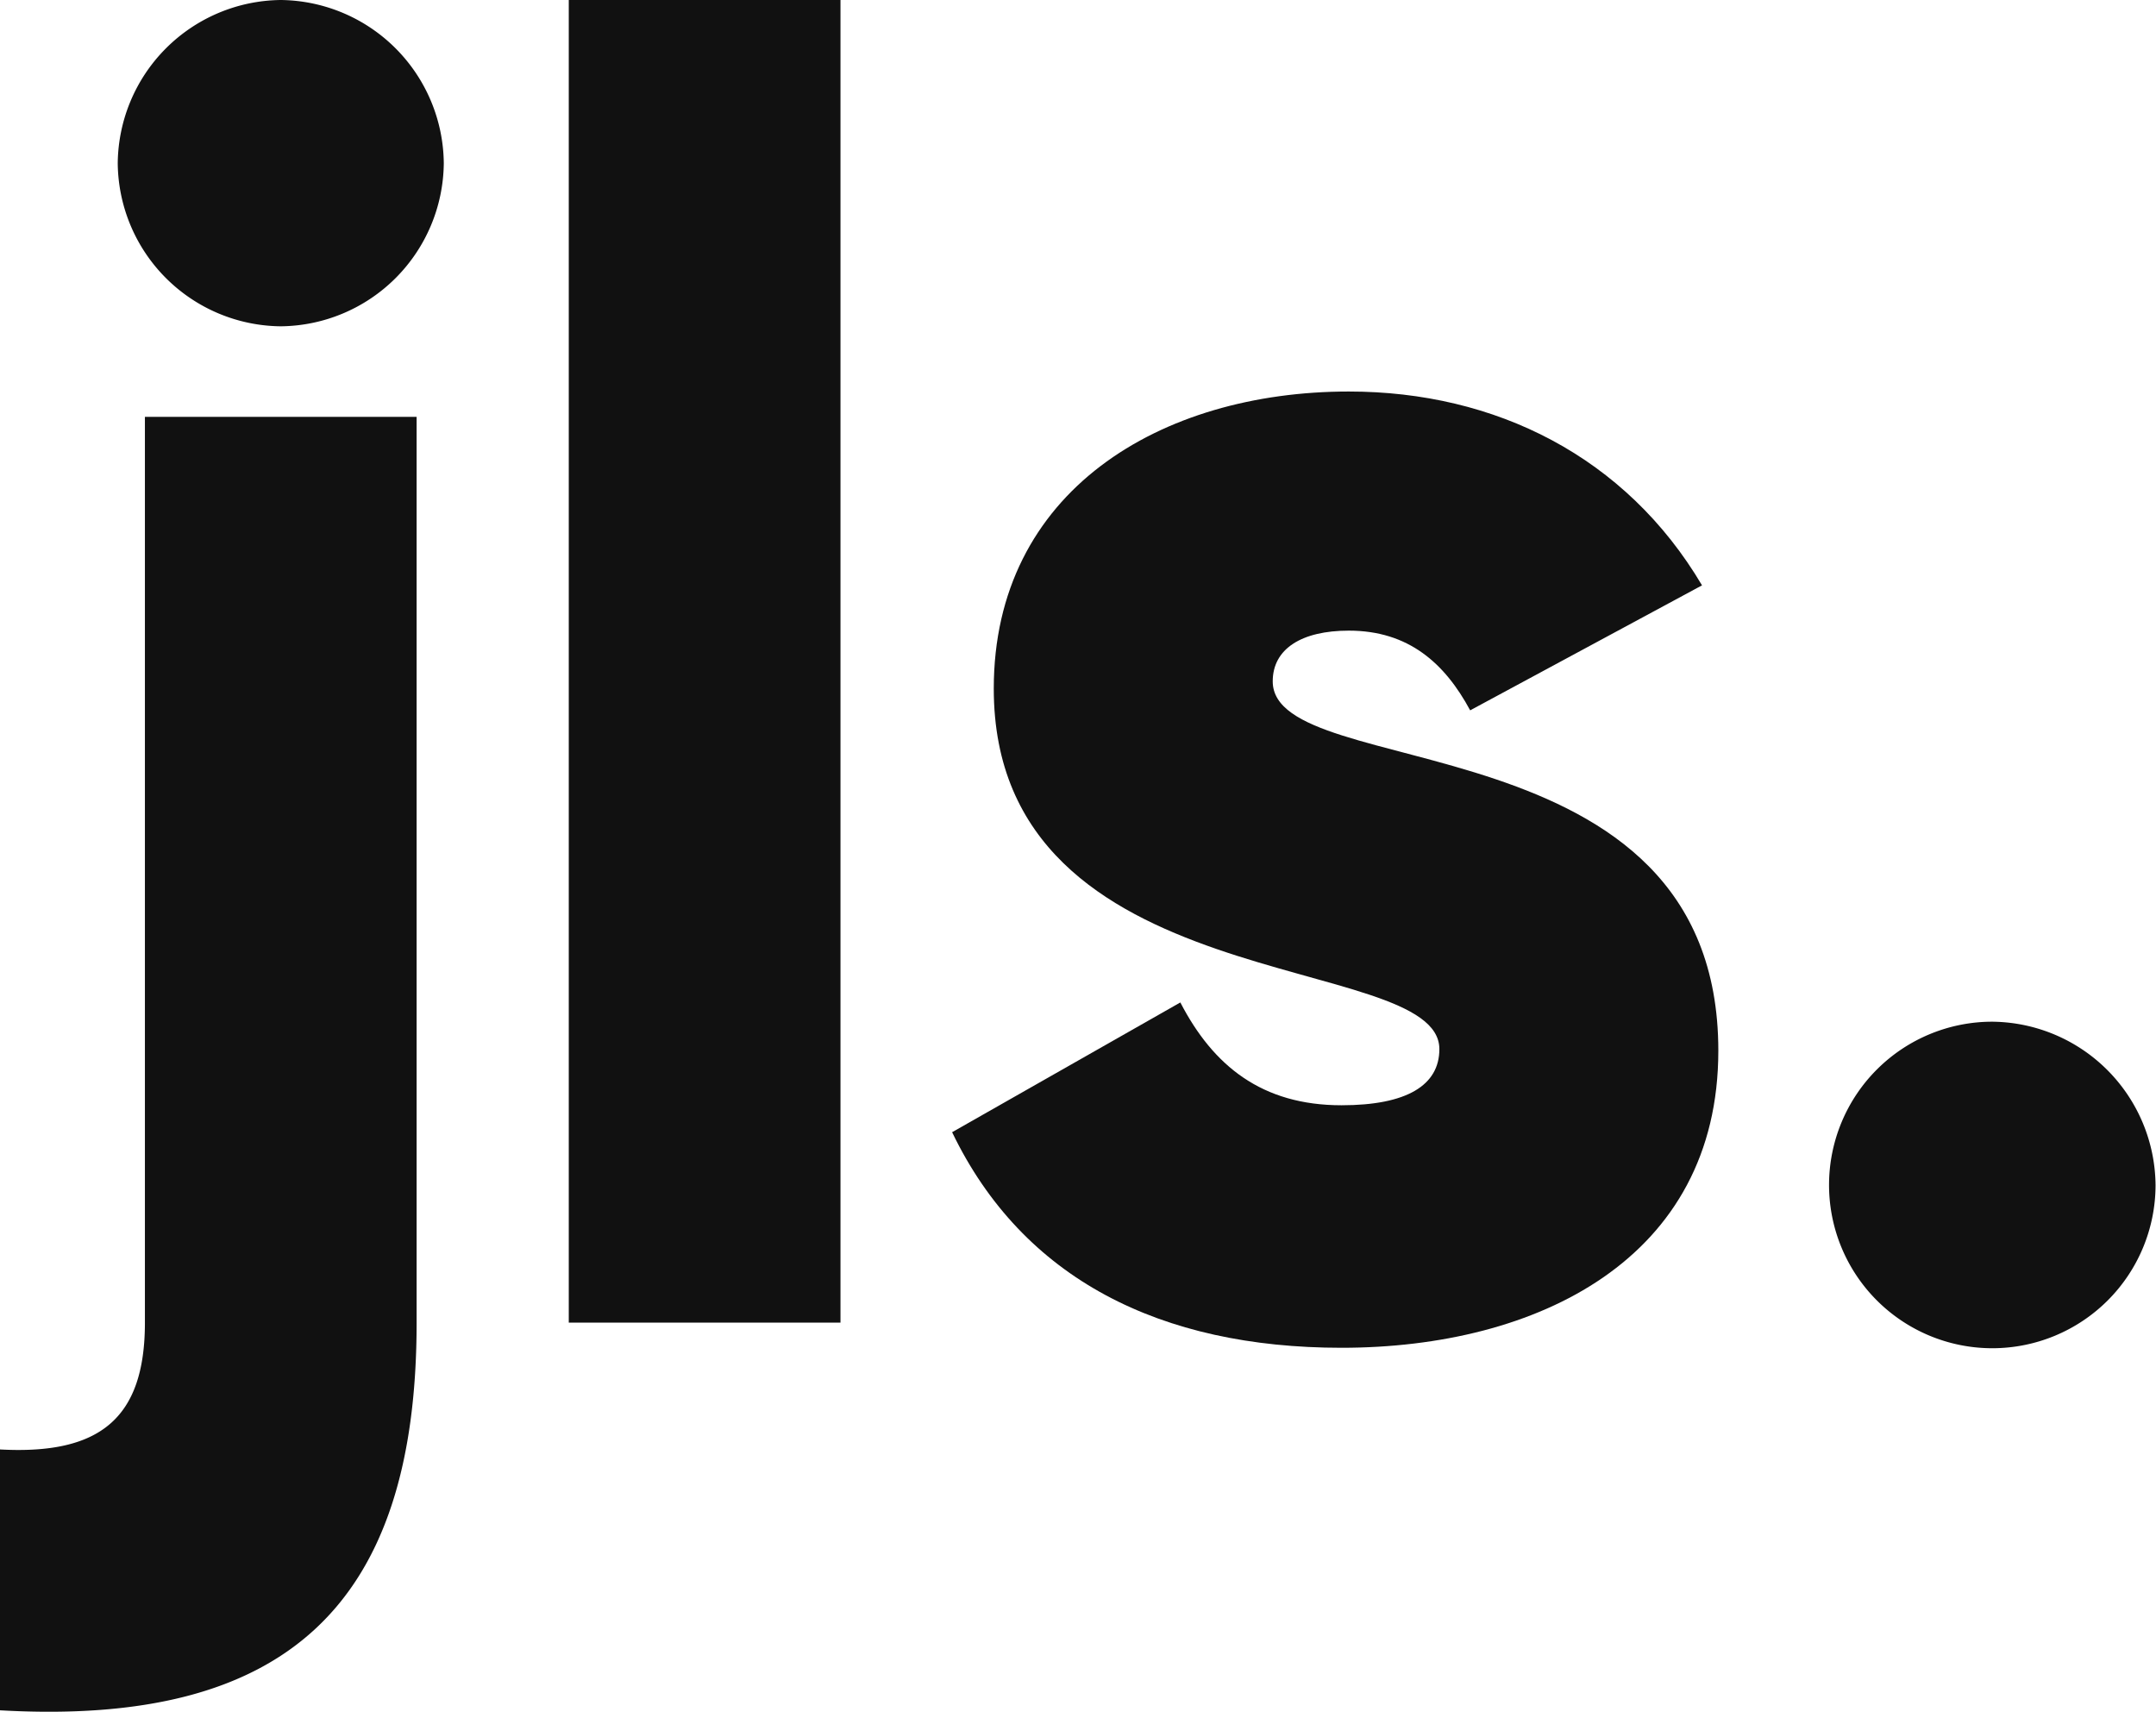
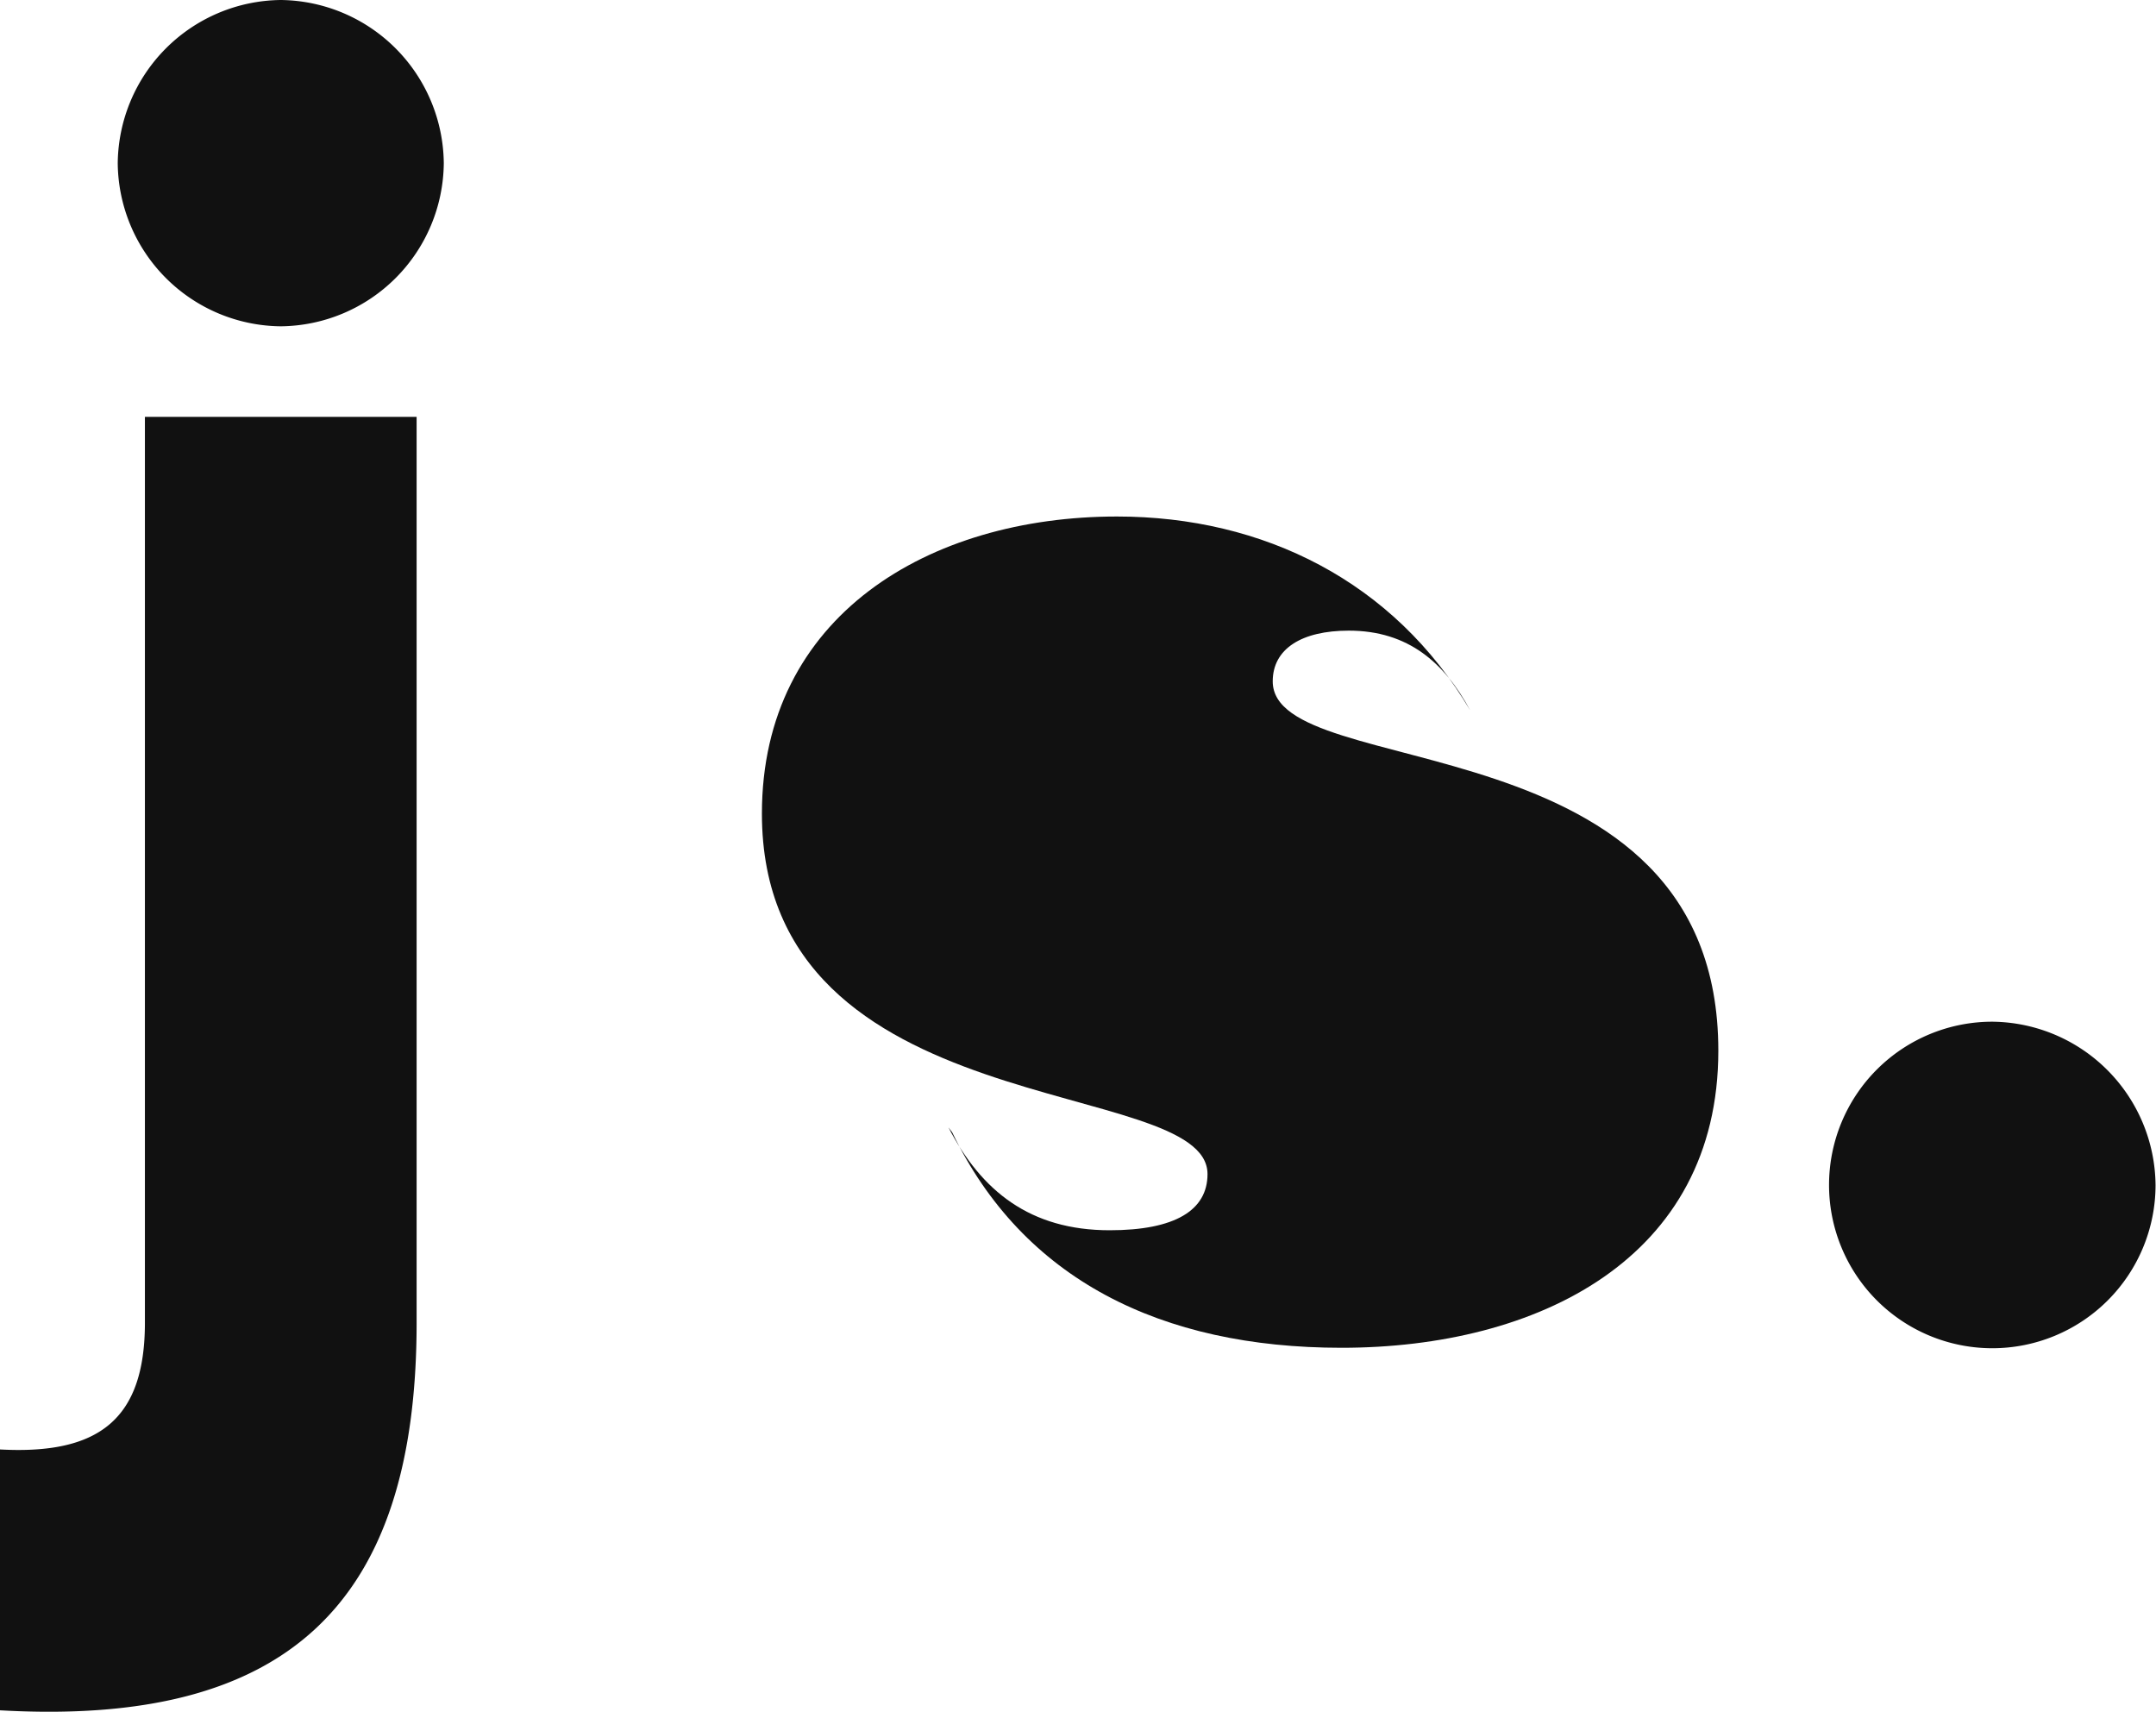
<svg xmlns="http://www.w3.org/2000/svg" id="Ebene_1" data-name="Ebene 1" viewBox="0 0 95.22 75.59">
  <defs>
    <style>.cls-1{fill:#111;}</style>
  </defs>
  <g id="Ebene_2" data-name="Ebene 2">
    <g id="Ebene_1-2" data-name="Ebene 1-2">
      <path class="cls-1" d="M6.4,18.41v40c0,4.24-2,5.84-6.4,5.6V75.53c12.64.72,18.4-4.64,18.4-17.12v-40ZM12.4,0A7.28,7.28,0,0,0,5.2,7.21a7.27,7.27,0,0,0,7.2,7.2,7.27,7.27,0,0,0,7.2-7.2A7.28,7.28,0,0,0,12.4,0Z" />
-       <path class="cls-1" d="M25.12,0V58.41h12V0Z" />
-       <path class="cls-1" d="M56.21,30.09c0-1.44,1.28-2.24,3.36-2.24,2.64,0,4.24,1.44,5.36,3.52l10.24-5.52c-3.36-5.68-9.12-8.56-15.6-8.56-8.32,0-15.68,4.4-15.68,13.12,0,13.84,19.68,11.52,19.68,15.92,0,1.6-1.44,2.48-4.32,2.48-3.52,0-5.67-1.74-7.12-4.54L42.05,50c3.12,6.48,9.2,9.52,17.2,9.52,8.64,0,16.64-3.92,16.64-13.12C75.89,31.61,56.21,34.65,56.21,30.09Z" />
+       <path class="cls-1" d="M56.21,30.09c0-1.44,1.28-2.24,3.36-2.24,2.64,0,4.24,1.44,5.36,3.52c-3.36-5.68-9.12-8.56-15.6-8.56-8.32,0-15.68,4.4-15.68,13.12,0,13.84,19.68,11.52,19.68,15.92,0,1.6-1.44,2.48-4.32,2.48-3.52,0-5.67-1.74-7.12-4.54L42.05,50c3.12,6.48,9.2,9.52,17.2,9.52,8.64,0,16.64-3.92,16.64-13.12C75.89,31.61,56.21,34.65,56.21,30.09Z" />
      <path class="cls-1" d="M88,45.12a7.21,7.21,0,1,0,7.2,7.22h0A7.28,7.28,0,0,0,88,45.12Z" />
    </g>
  </g>
</svg>